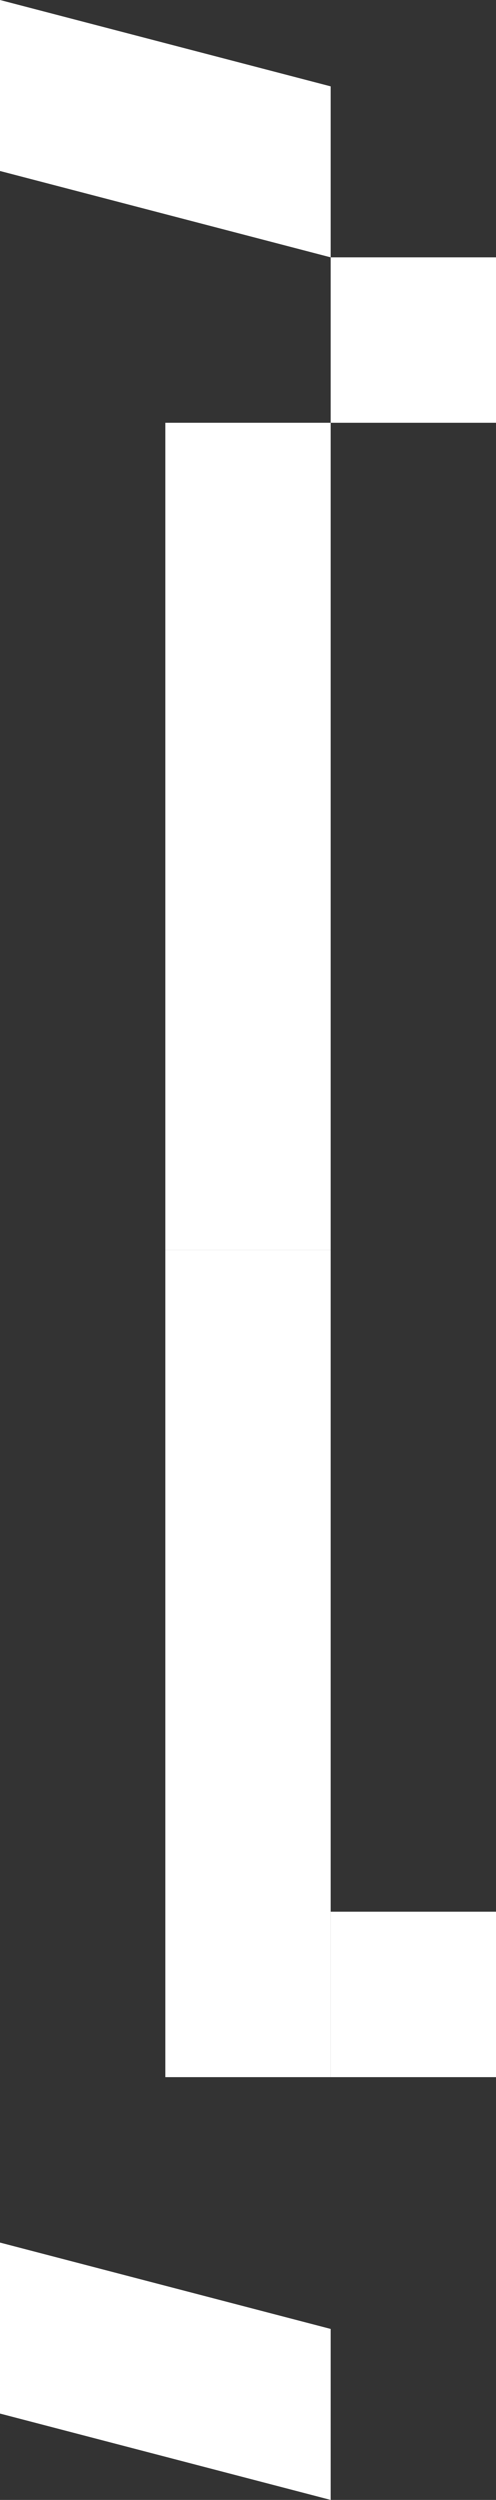
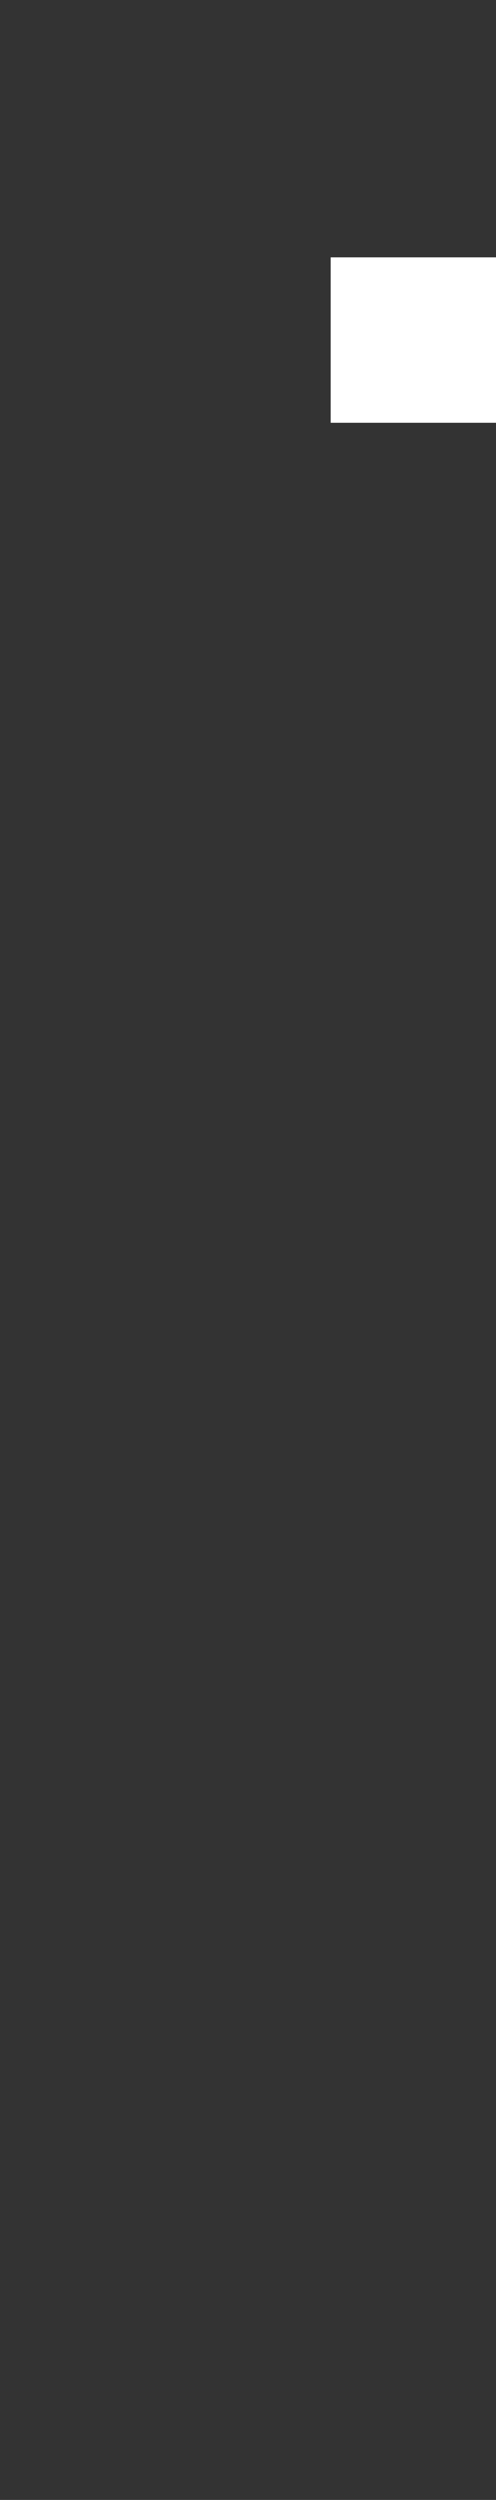
<svg xmlns="http://www.w3.org/2000/svg" width="27" height="136" viewBox="0 0 27 136" fill="none">
  <rect x="0" y="0" width="27" height="136" fill="#333333" stroke="none" />
-   <path d="M0 122L-2.95663e-07 131.302L18 136L18 126.698L0 122Z" fill="white" />
-   <path d="M0 0L-2.95663e-07 9.302L18 14L18 4.698L0 0Z" fill="white" />
-   <rect x="18" y="23" width="45" height="9" transform="rotate(90 18 23)" fill="white" />
-   <rect x="18" y="68" width="45" height="9" transform="rotate(90 18 68)" fill="white" />
  <rect x="18" y="23" width="9" height="9" transform="rotate(-90 18 23)" fill="white" />
-   <rect x="18" y="113" width="9" height="9" transform="rotate(-90 18 113)" fill="white" />
</svg>